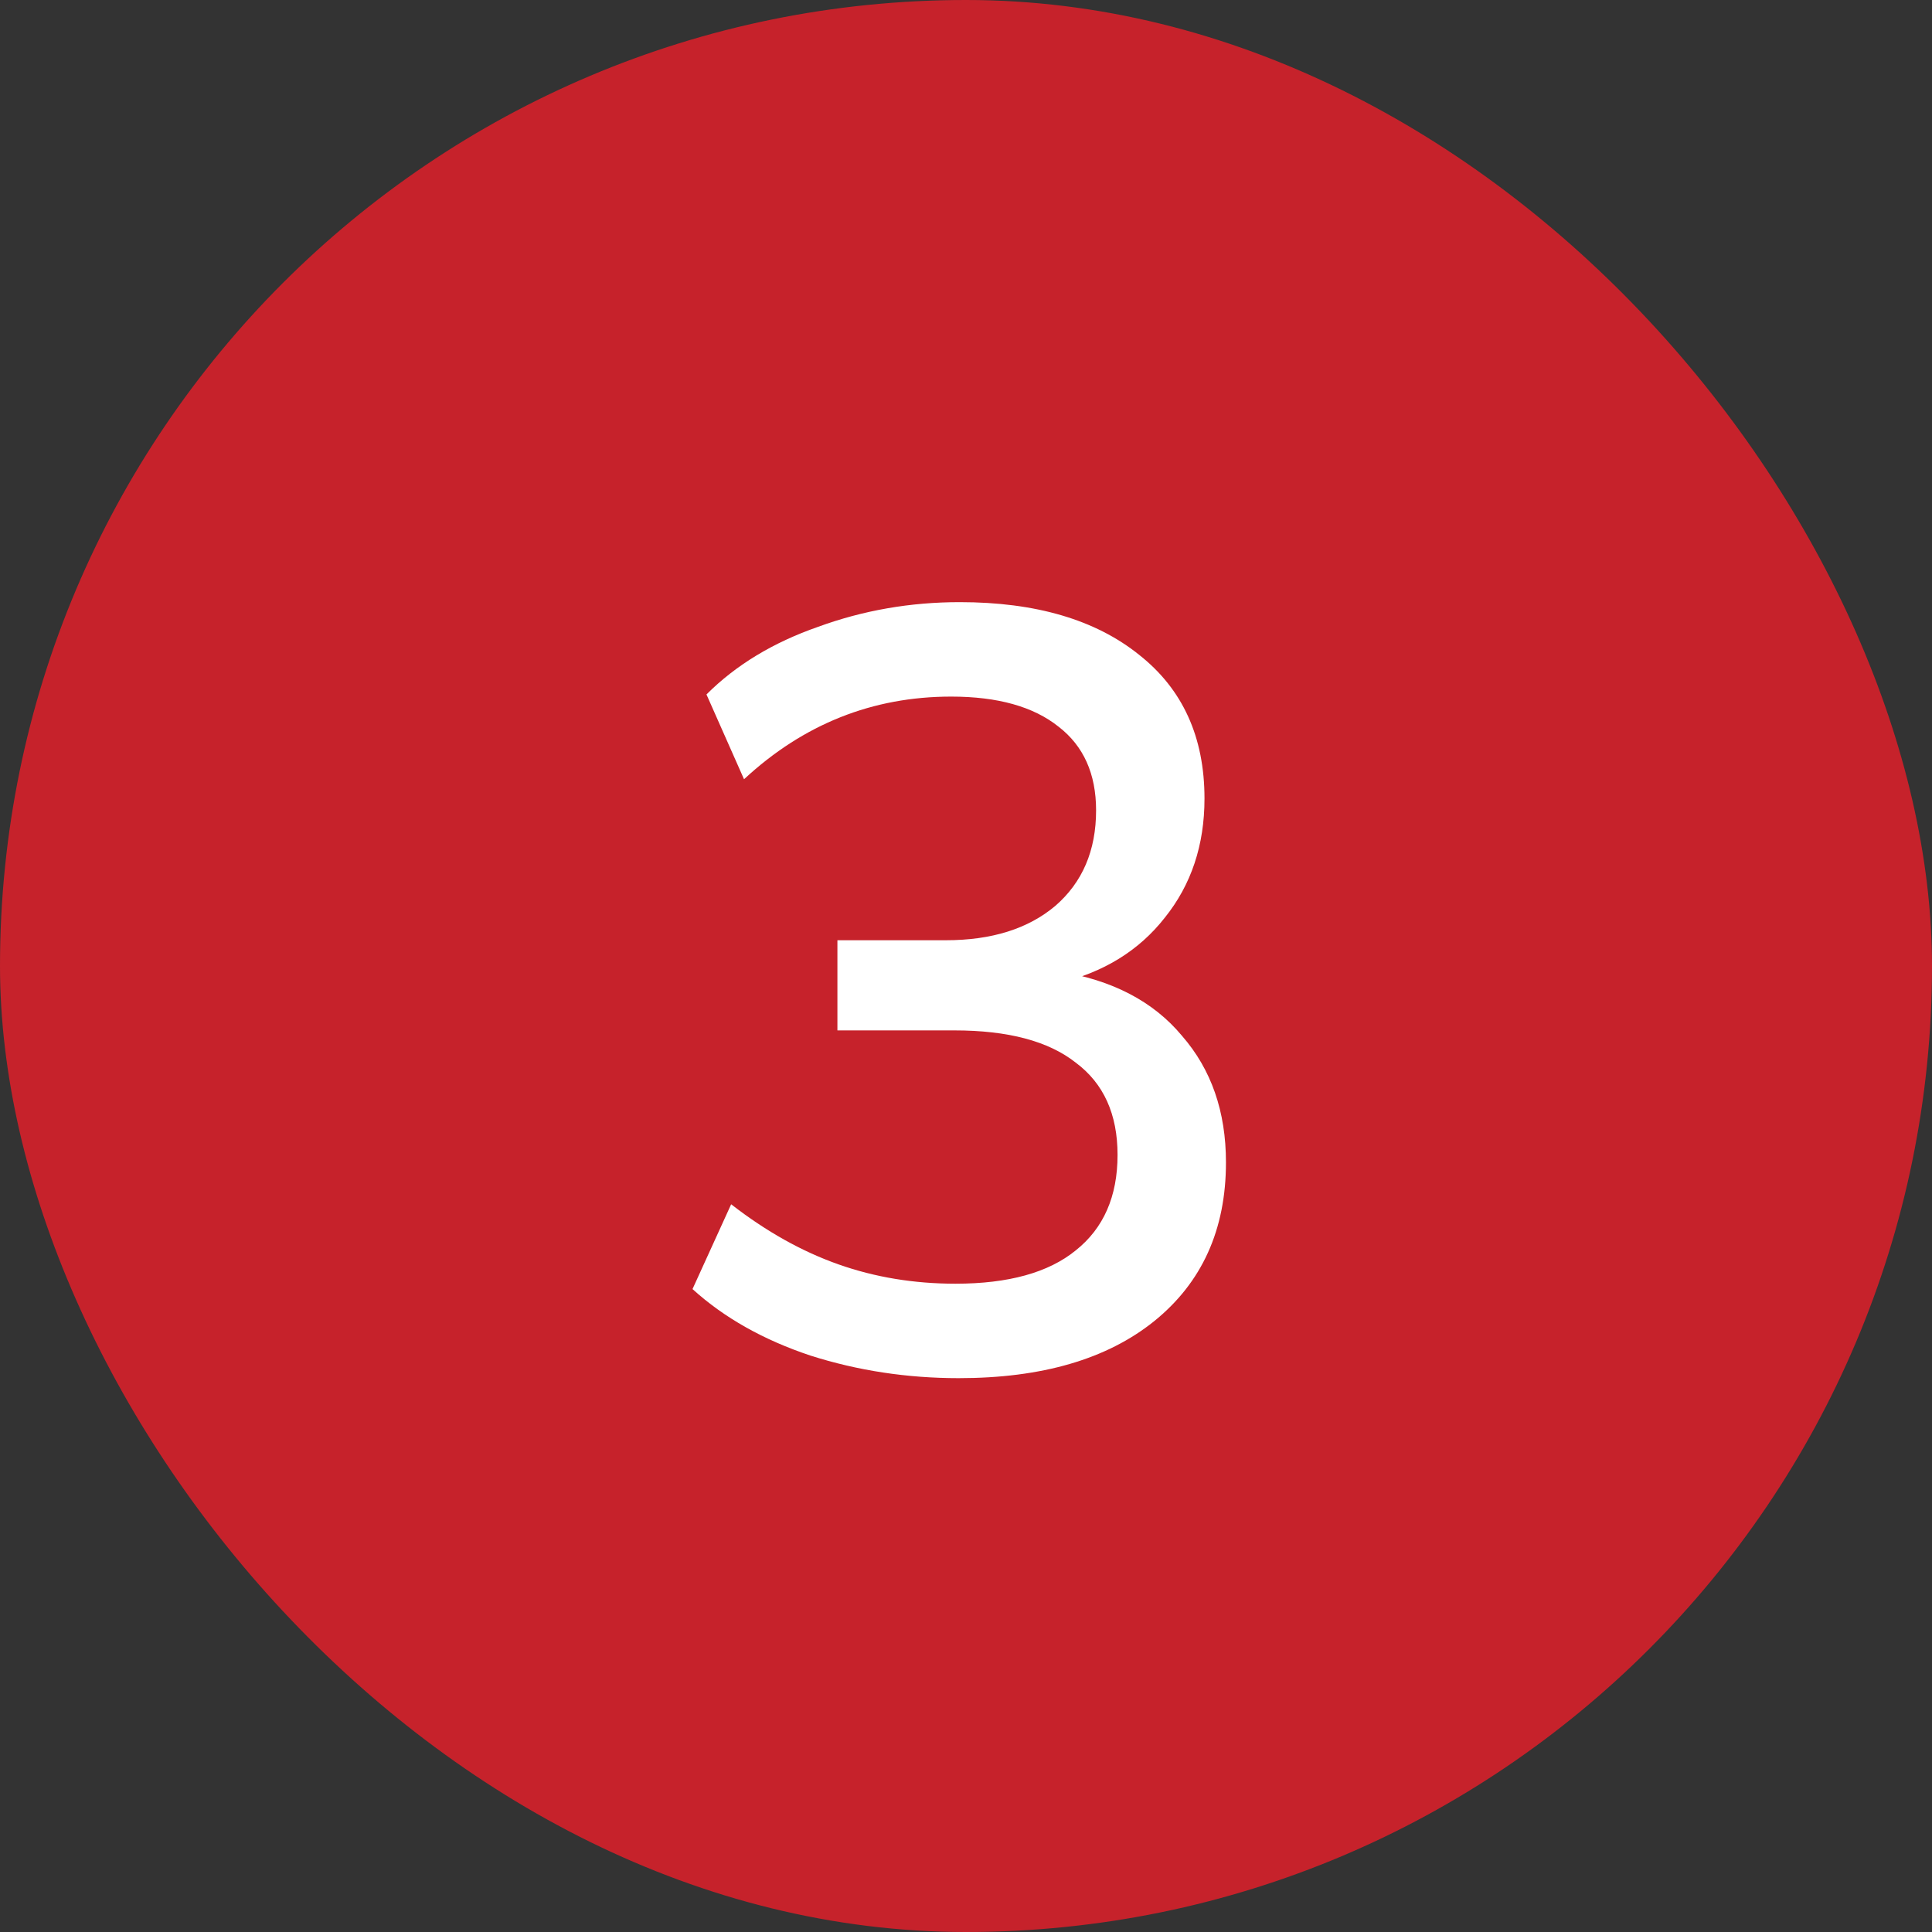
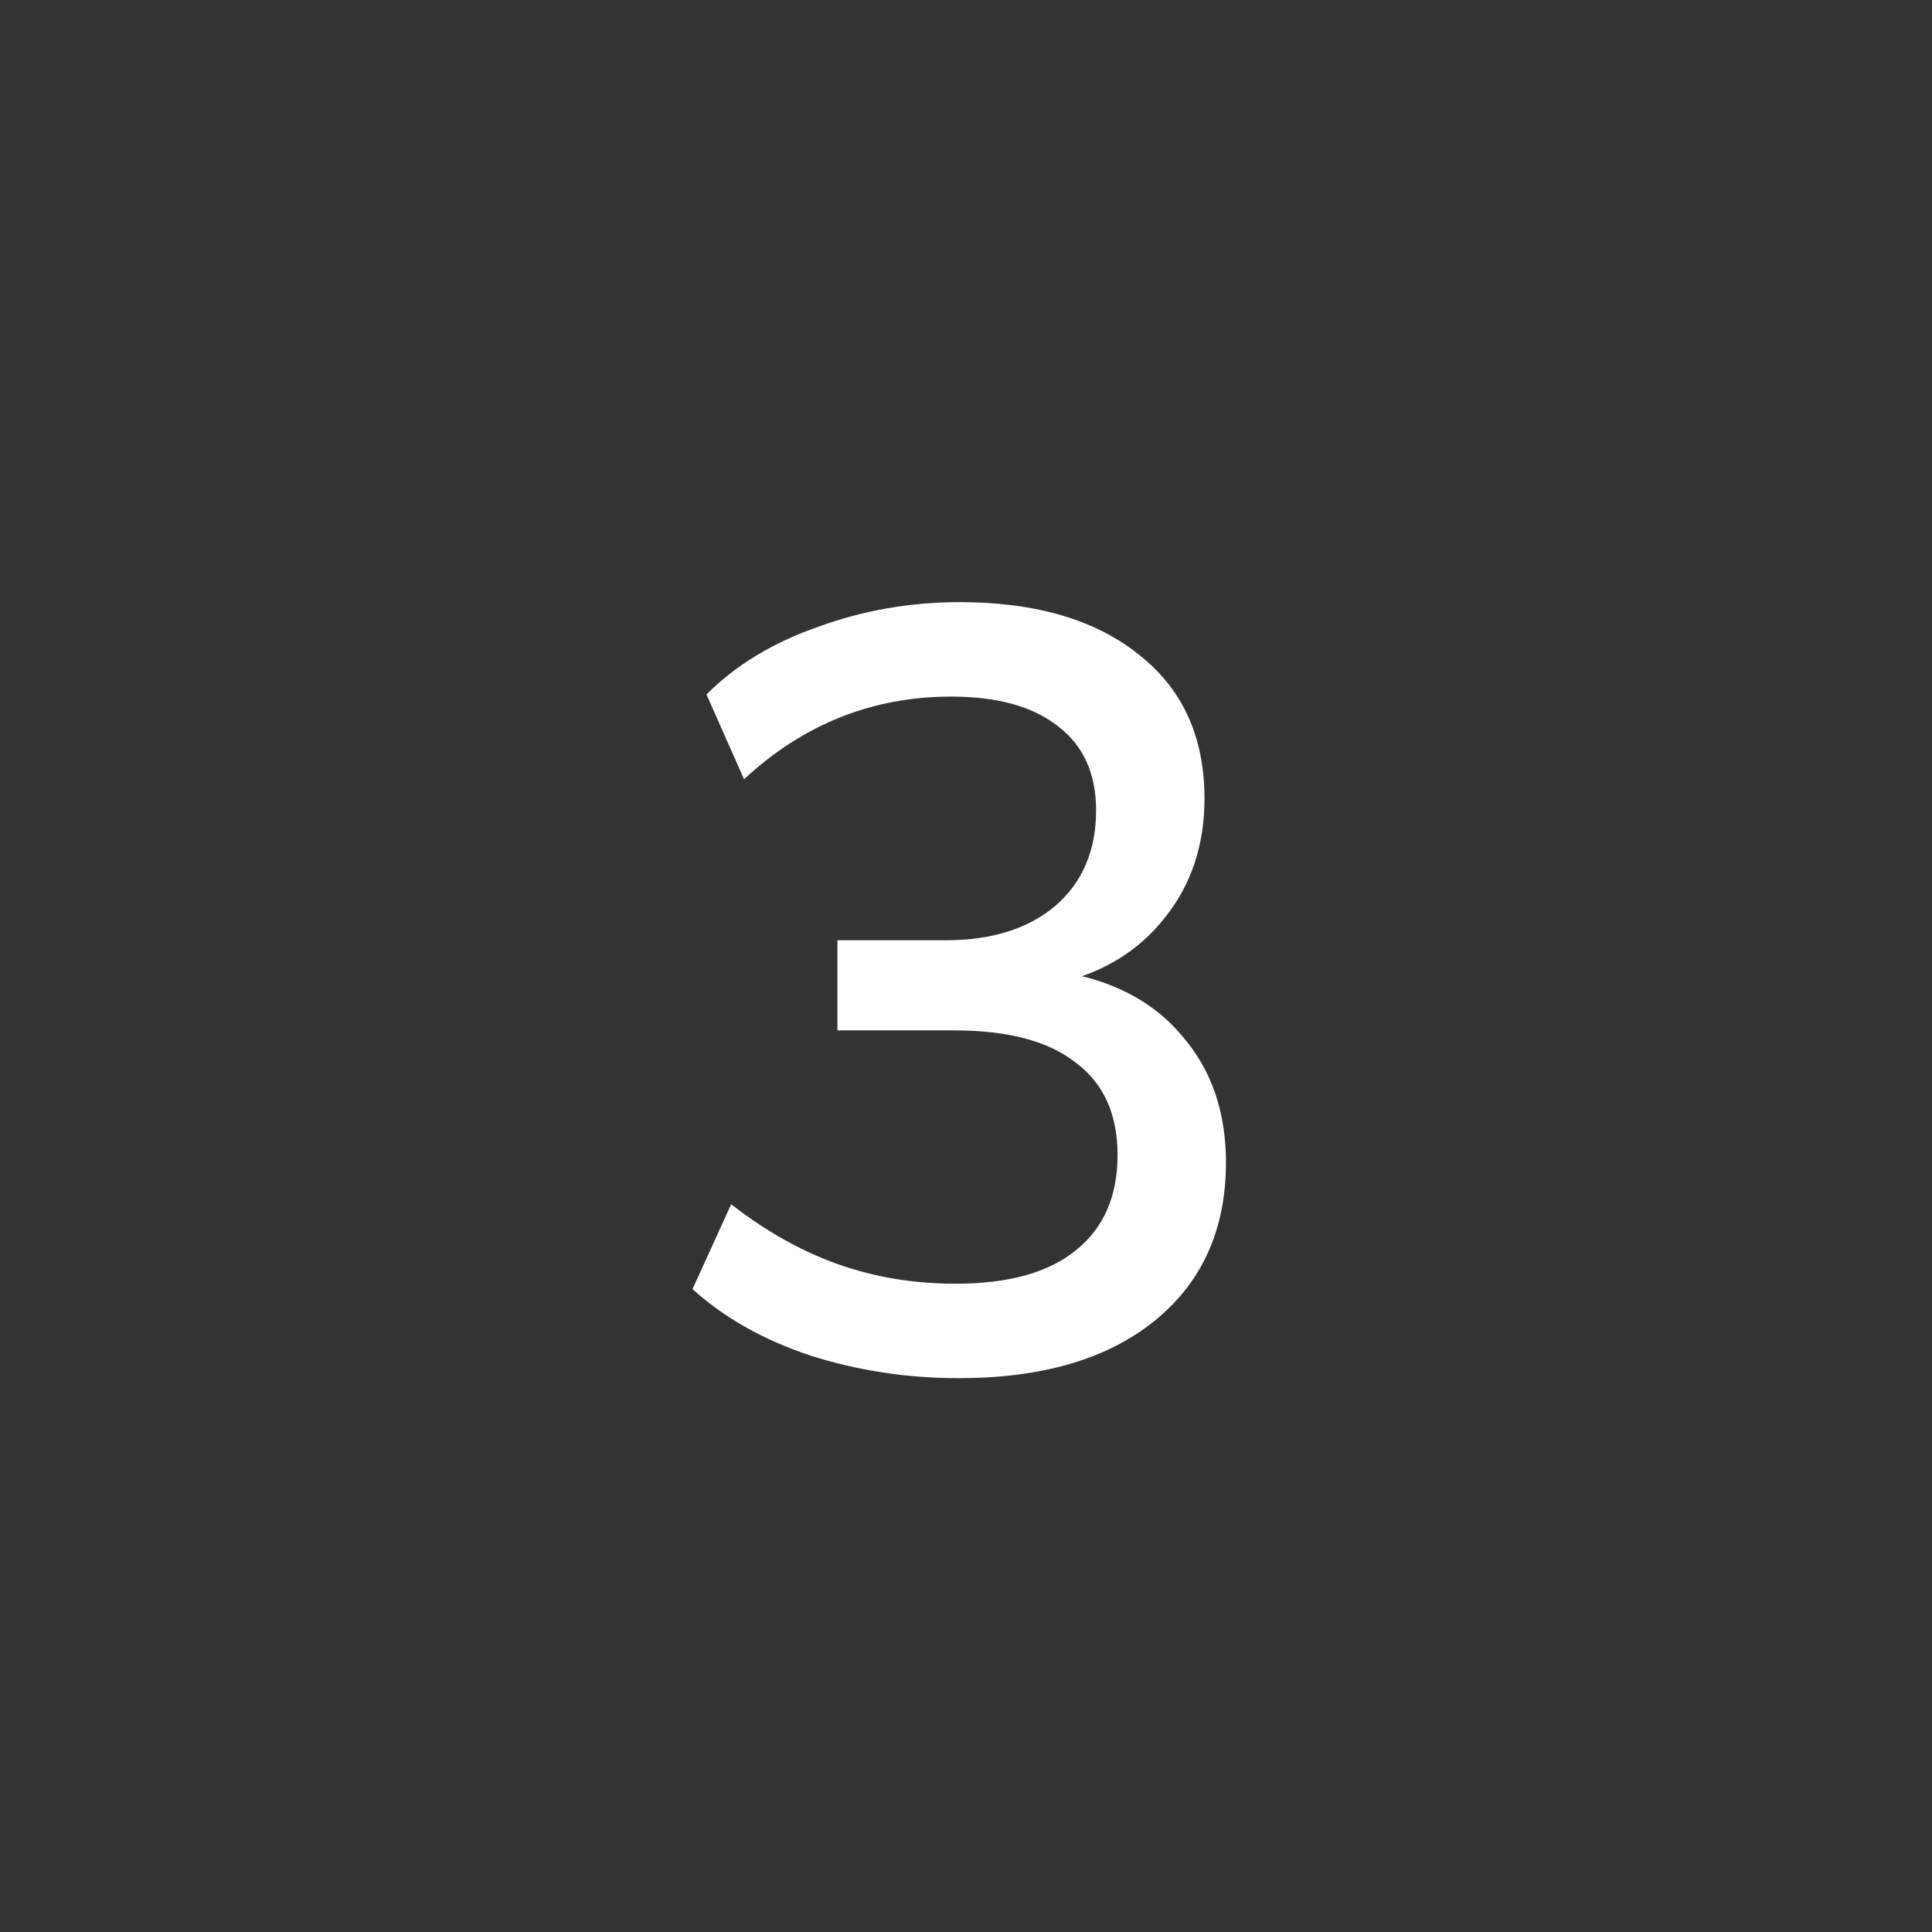
<svg xmlns="http://www.w3.org/2000/svg" width="36" height="36" viewBox="0 0 36 36" fill="none">
  <rect x="0" y="0" width="36" height="36" fill="#333333" stroke="none" />
-   <rect width="36" height="36" rx="18" fill="#C6222B" />
  <path d="M17.864 25.68C16.904 25.68 15.984 25.54 15.104 25.26C14.224 24.967 13.491 24.553 12.904 24.02L13.624 22.44C14.277 22.947 14.944 23.32 15.624 23.56C16.304 23.8 17.031 23.92 17.804 23.92C18.791 23.92 19.537 23.713 20.044 23.3C20.564 22.887 20.824 22.293 20.824 21.52C20.824 20.76 20.564 20.187 20.044 19.8C19.537 19.4 18.784 19.2 17.784 19.2H15.604V17.52H17.624C18.477 17.52 19.157 17.307 19.664 16.88C20.171 16.44 20.424 15.847 20.424 15.1C20.424 14.42 20.191 13.9 19.724 13.54C19.257 13.167 18.591 12.98 17.724 12.98C16.257 12.98 14.971 13.493 13.864 14.52L13.164 12.94C13.711 12.393 14.404 11.973 15.244 11.68C16.084 11.373 16.964 11.22 17.884 11.22C19.297 11.22 20.411 11.547 21.224 12.2C22.037 12.84 22.444 13.733 22.444 14.88C22.444 15.747 22.197 16.487 21.704 17.1C21.224 17.713 20.564 18.12 19.724 18.32V18.1C20.724 18.26 21.491 18.66 22.024 19.3C22.571 19.927 22.844 20.713 22.844 21.66C22.844 22.913 22.397 23.9 21.504 24.62C20.624 25.327 19.411 25.68 17.864 25.68Z" fill="white" />
</svg>